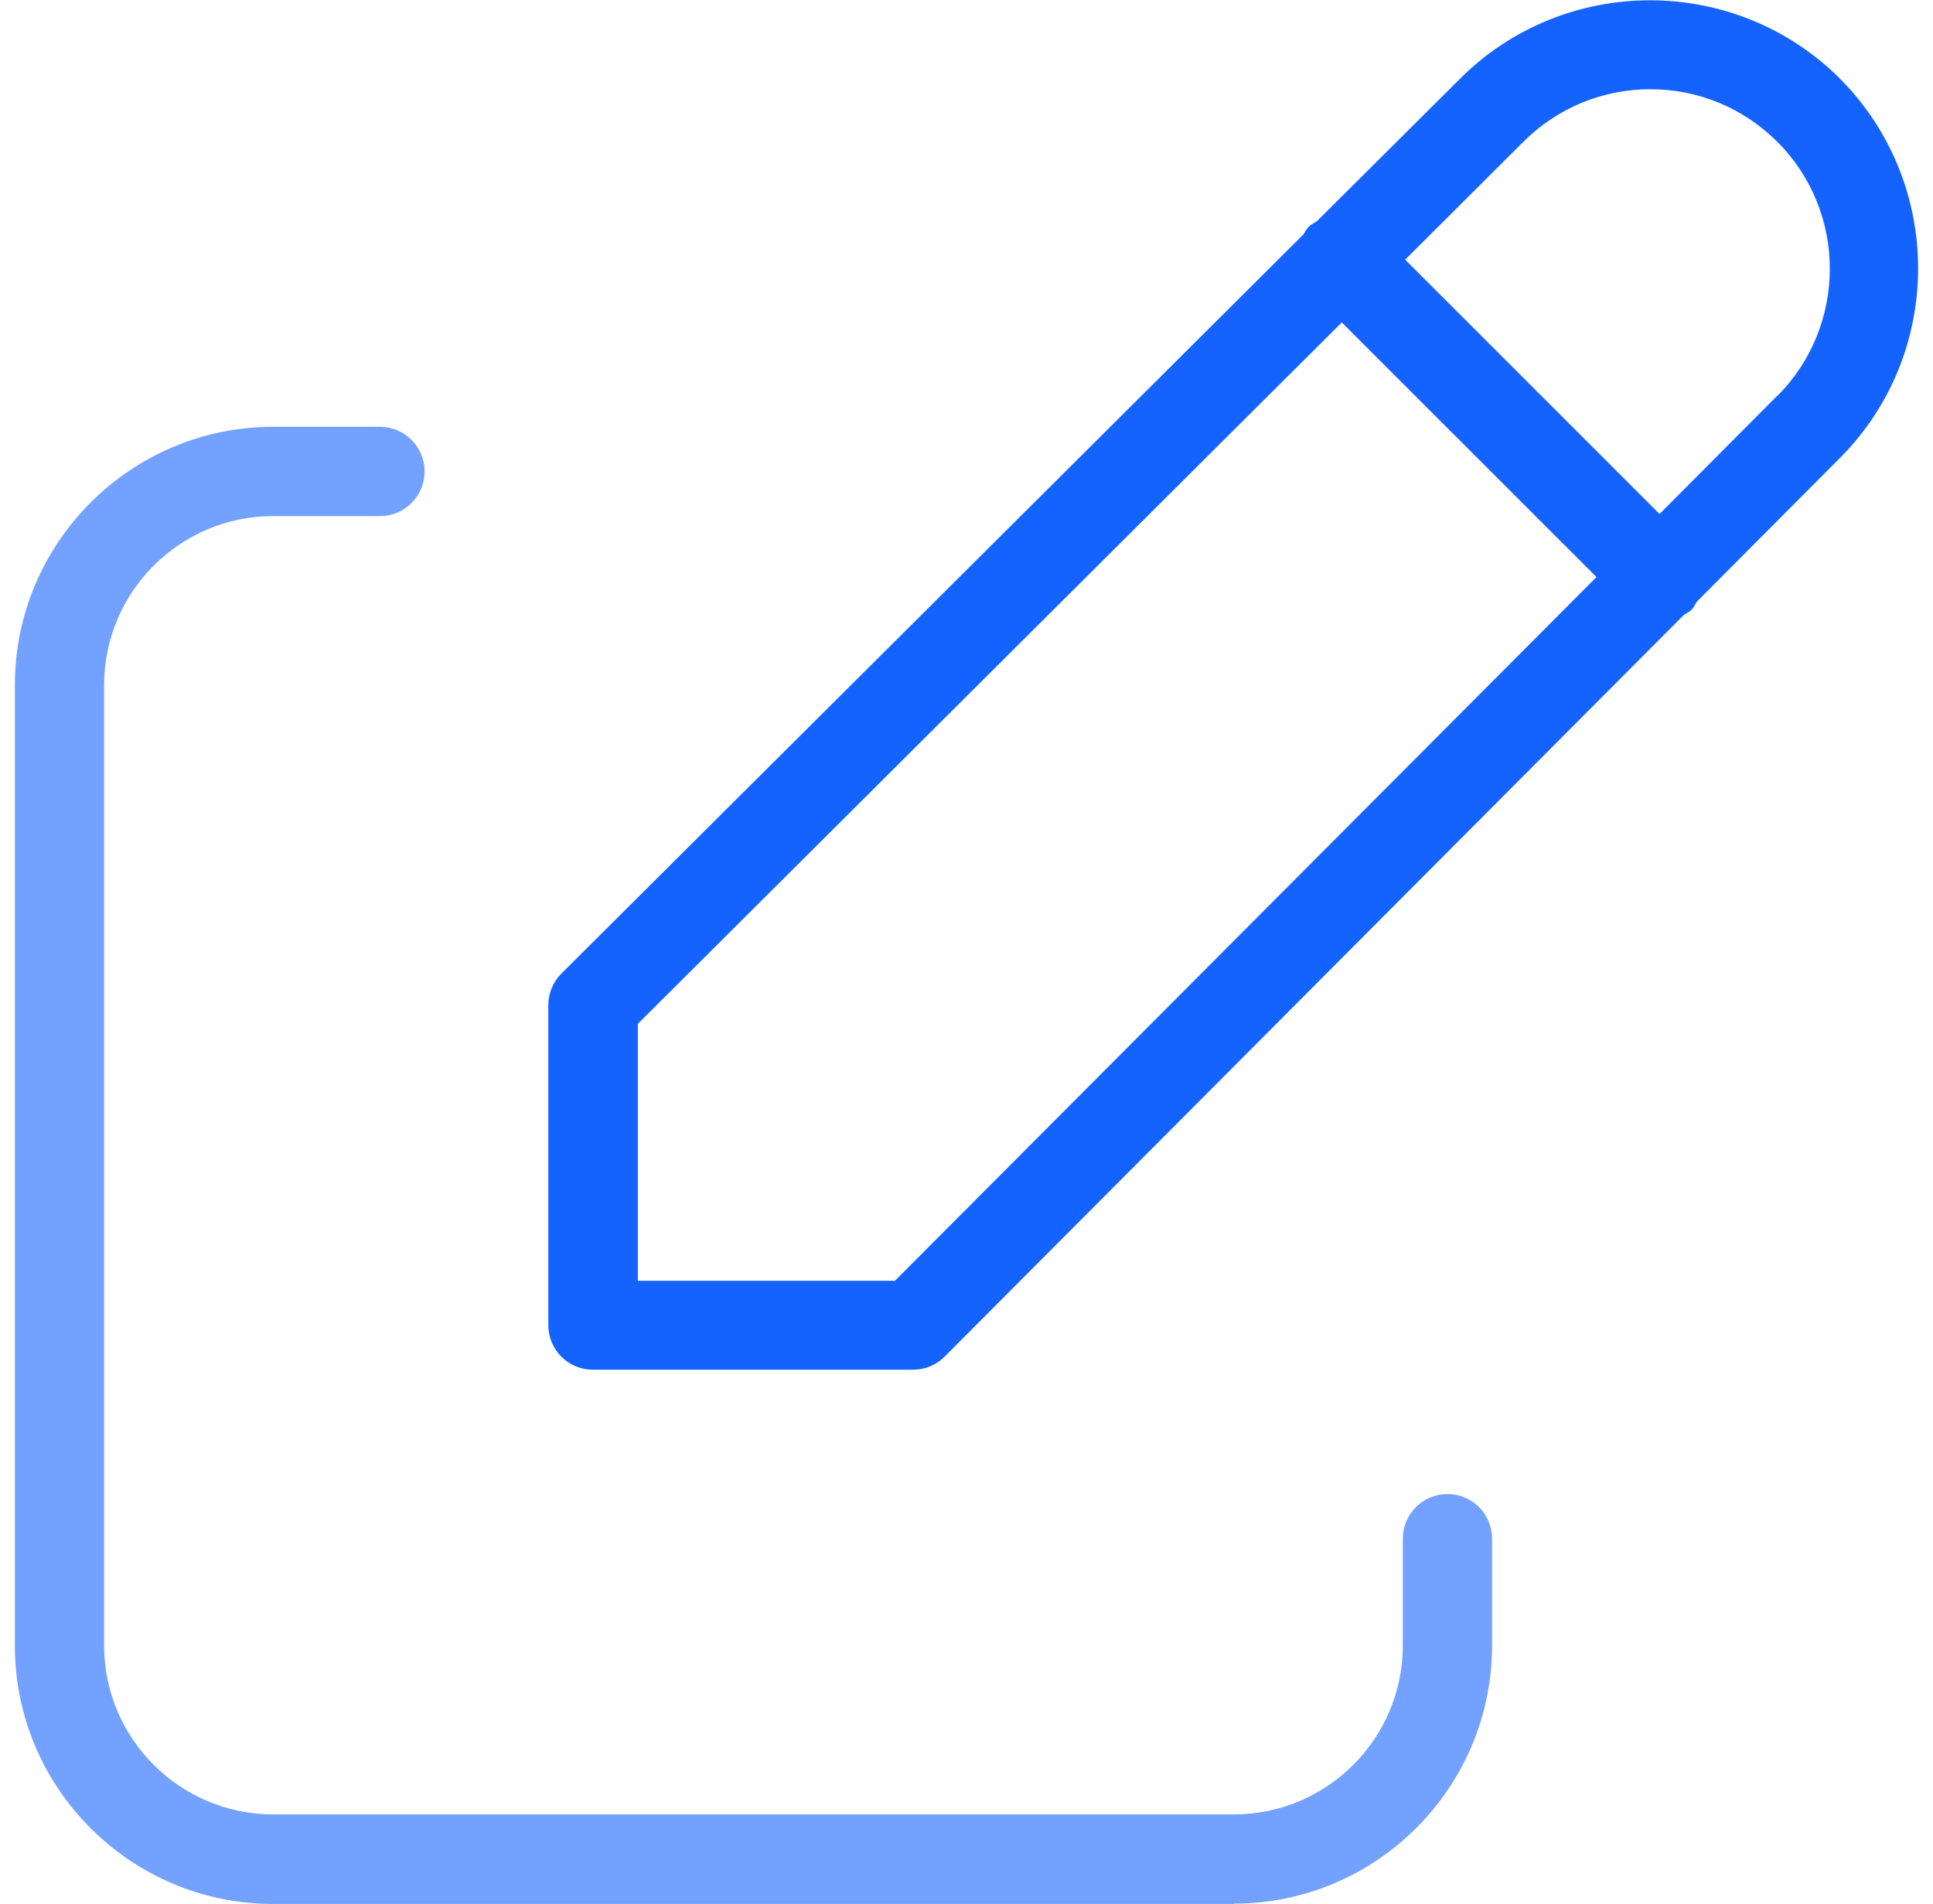
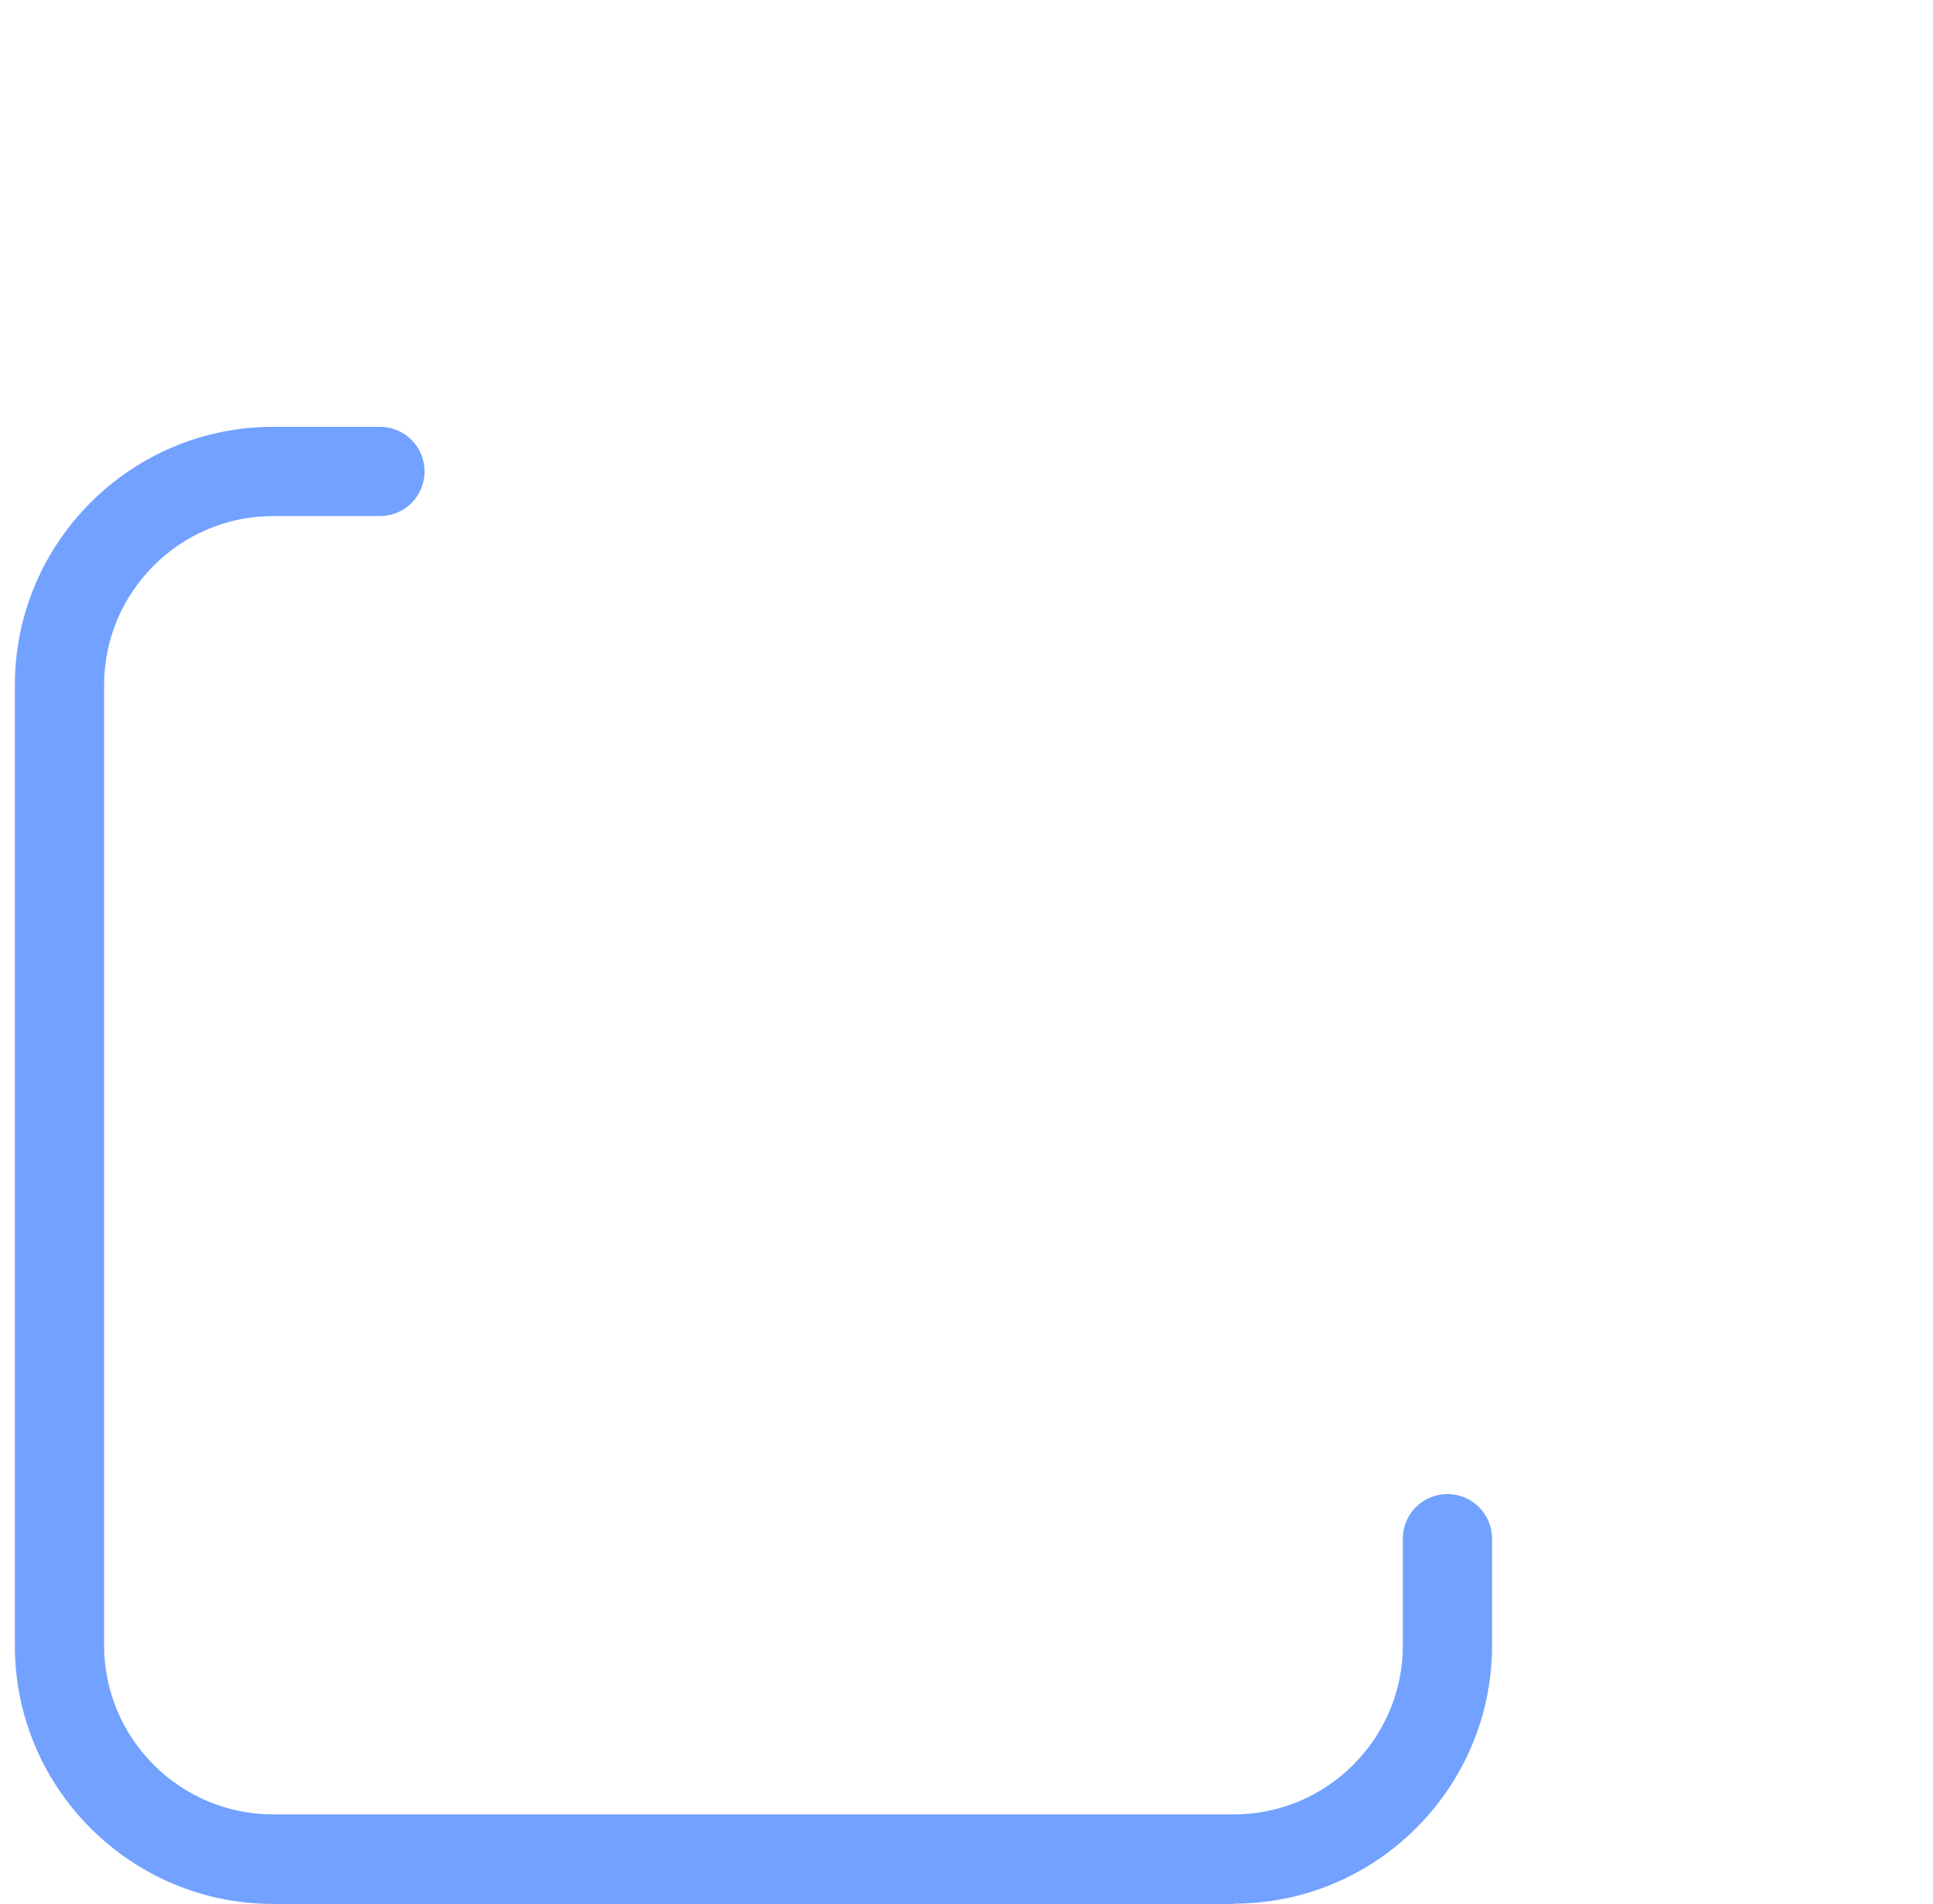
<svg xmlns="http://www.w3.org/2000/svg" width="65" height="64" viewBox="0 0 65 64" fill="none">
  <path d="M41.489 64.01H9.184C4.402 64.01 0.5 60.12 0.5 55.33V23.03C0.5 18.25 4.392 14.35 9.184 14.35H12.776C13.606 14.35 14.277 15.02 14.277 15.85C14.277 16.68 13.606 17.35 12.776 17.35H9.184C6.053 17.35 3.501 19.9 3.501 23.03V55.32C3.501 58.45 6.053 61 9.184 61H41.489C44.621 61 47.172 58.45 47.172 55.32V51.73C47.172 50.9 47.842 50.23 48.673 50.23C49.503 50.23 50.173 50.9 50.173 51.73V55.32C50.173 60.1 46.282 64 41.489 64V64.01Z" fill="#72A1FF" />
-   <path d="M61.878 2.65C58.356 -0.87 52.614 -0.87 49.092 2.65L44.28 7.44C44.19 7.5 44.09 7.54 44.01 7.62C43.93 7.7 43.89 7.79 43.83 7.88L18.878 32.73C18.598 33.01 18.438 33.39 18.438 33.79V44.55C18.438 45.38 19.108 46.05 19.938 46.05H30.703C31.104 46.05 31.484 45.89 31.764 45.61L56.626 20.67C56.716 20.61 56.816 20.57 56.886 20.49C56.966 20.41 57.006 20.31 57.066 20.22L61.858 15.41C65.38 11.89 65.38 6.16 61.858 2.63L61.878 2.65ZM30.093 43.06H21.449V34.42L45.12 10.84L53.684 19.4L30.093 43.06ZM59.757 13.31L55.805 17.28L47.251 8.73L51.223 4.77C52.364 3.63 53.884 3 55.495 3C57.106 3 58.627 3.63 59.767 4.77C62.118 7.12 62.118 10.95 59.767 13.31H59.757Z" fill="#1463FF" />
</svg>